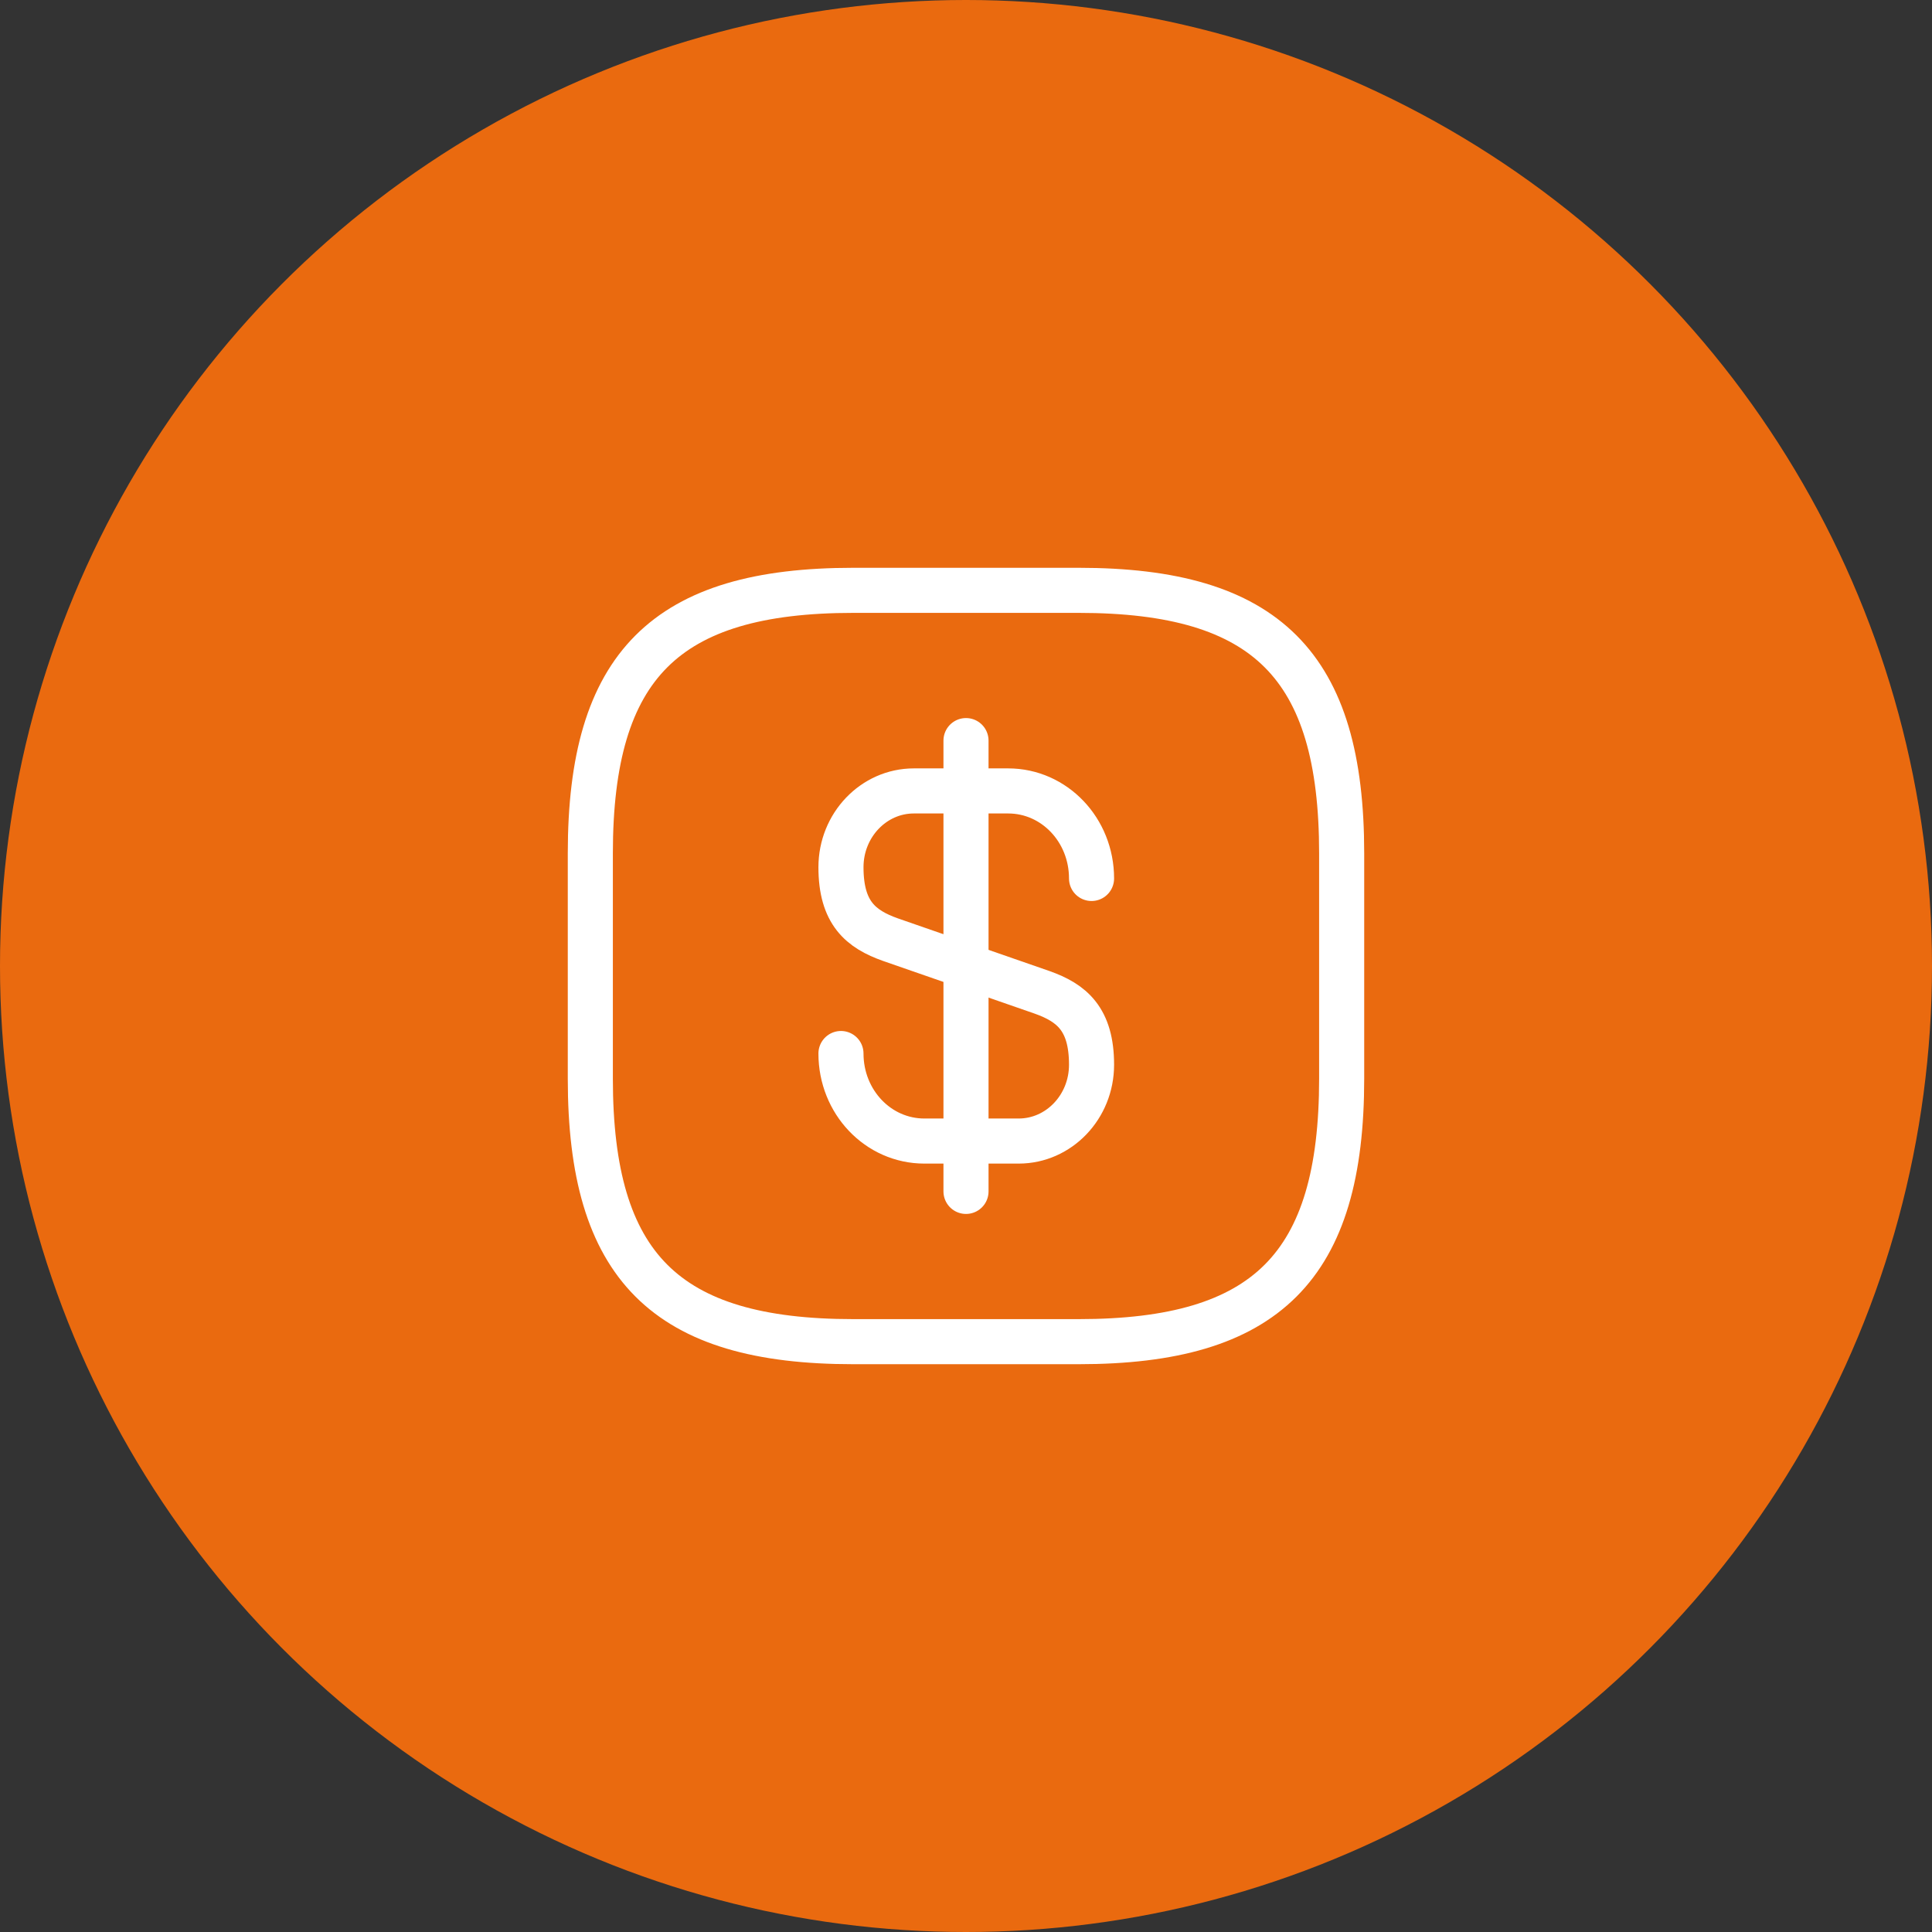
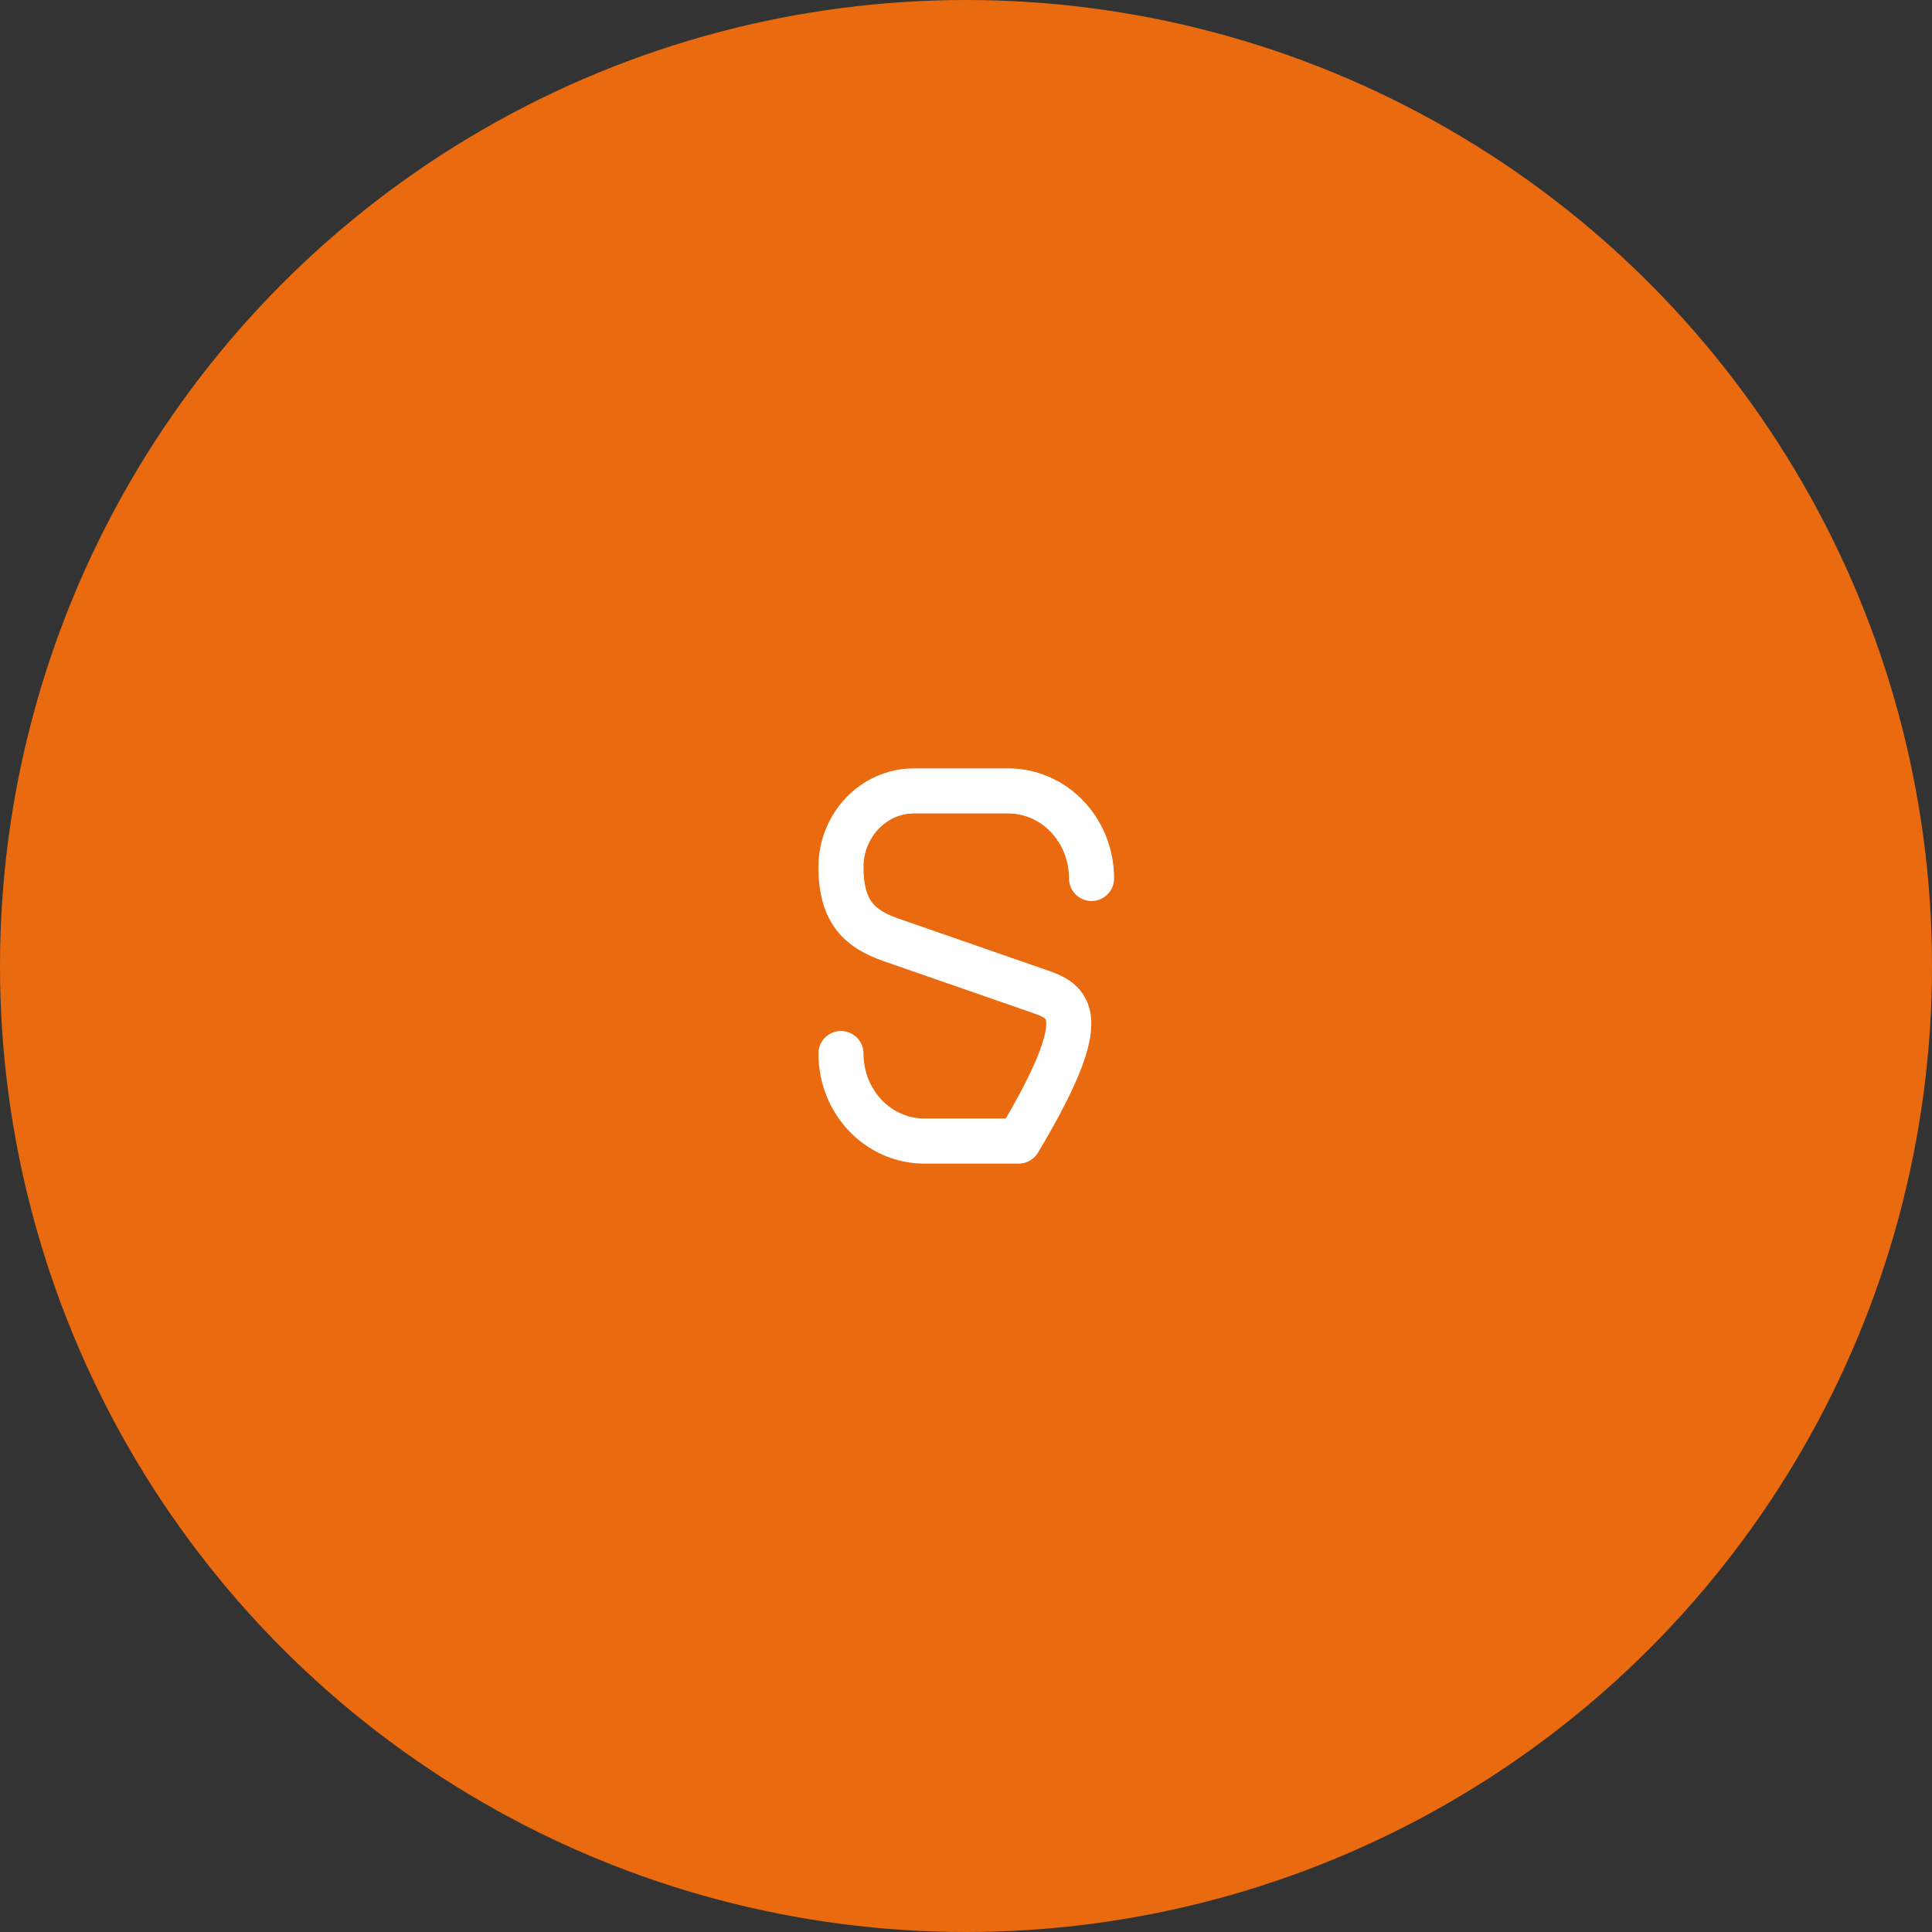
<svg xmlns="http://www.w3.org/2000/svg" width="120" height="120" viewBox="0 0 120 120" fill="none">
  <rect x="0" y="0" width="120" height="120" fill="#333333" stroke="none" />
  <circle cx="60" cy="60" r="60" fill="#EA6A0F" />
-   <path d="M52.234 65.436C52.234 68.446 54.544 70.873 57.414 70.873H63.271C65.768 70.873 67.798 68.75 67.798 66.136C67.798 63.29 66.561 62.286 64.718 61.633L55.314 58.366C53.471 57.713 52.234 56.71 52.234 53.863C52.234 51.25 54.264 49.126 56.761 49.126H62.618C65.488 49.126 67.798 51.553 67.798 54.563" stroke="white" stroke-width="2.8" stroke-linecap="round" stroke-linejoin="round" />
-   <path d="M60 46V74" stroke="white" stroke-width="2.8" stroke-linecap="round" stroke-linejoin="round" />
-   <path d="M66.999 83.333H52.999C41.333 83.333 36.666 78.667 36.666 67V53C36.666 41.333 41.333 36.667 52.999 36.667H66.999C78.666 36.667 83.333 41.333 83.333 53V67C83.333 78.667 78.666 83.333 66.999 83.333Z" stroke="white" stroke-width="2.8" stroke-linecap="round" stroke-linejoin="round" />
+   <path d="M52.234 65.436C52.234 68.446 54.544 70.873 57.414 70.873H63.271C67.798 63.29 66.561 62.286 64.718 61.633L55.314 58.366C53.471 57.713 52.234 56.71 52.234 53.863C52.234 51.25 54.264 49.126 56.761 49.126H62.618C65.488 49.126 67.798 51.553 67.798 54.563" stroke="white" stroke-width="2.8" stroke-linecap="round" stroke-linejoin="round" />
</svg>